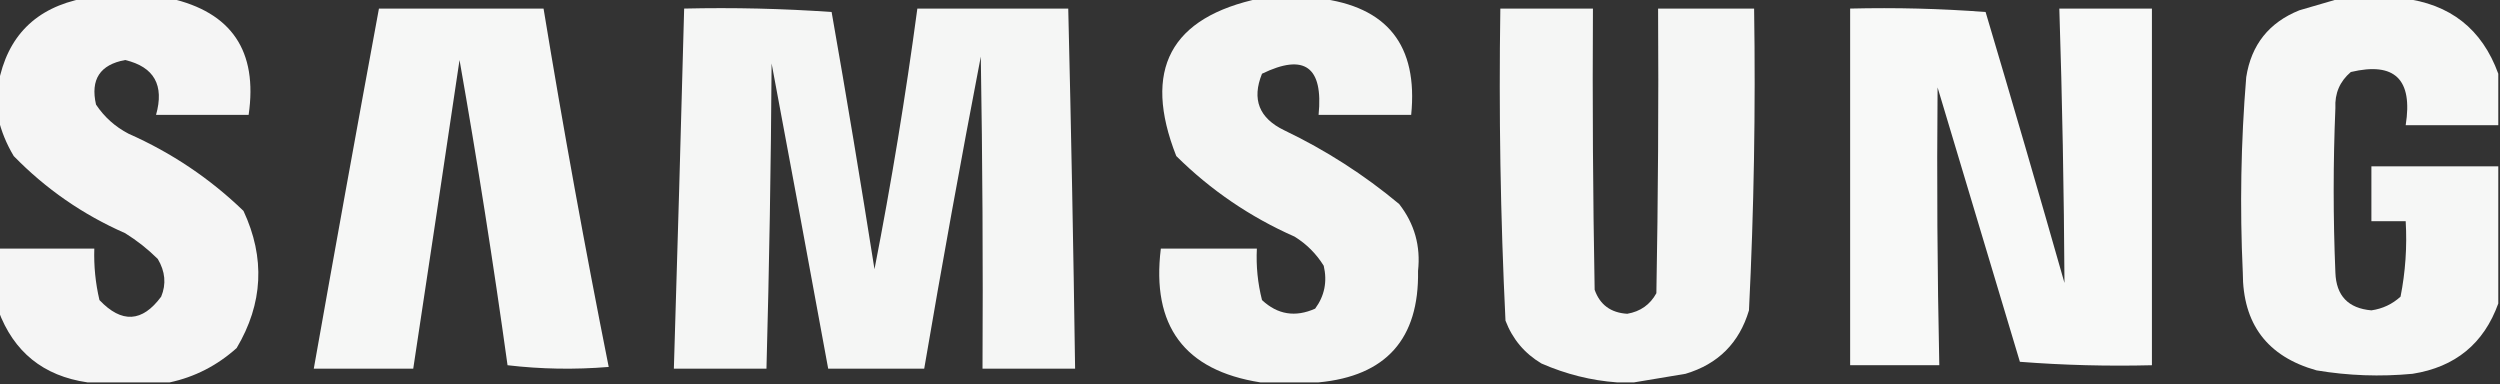
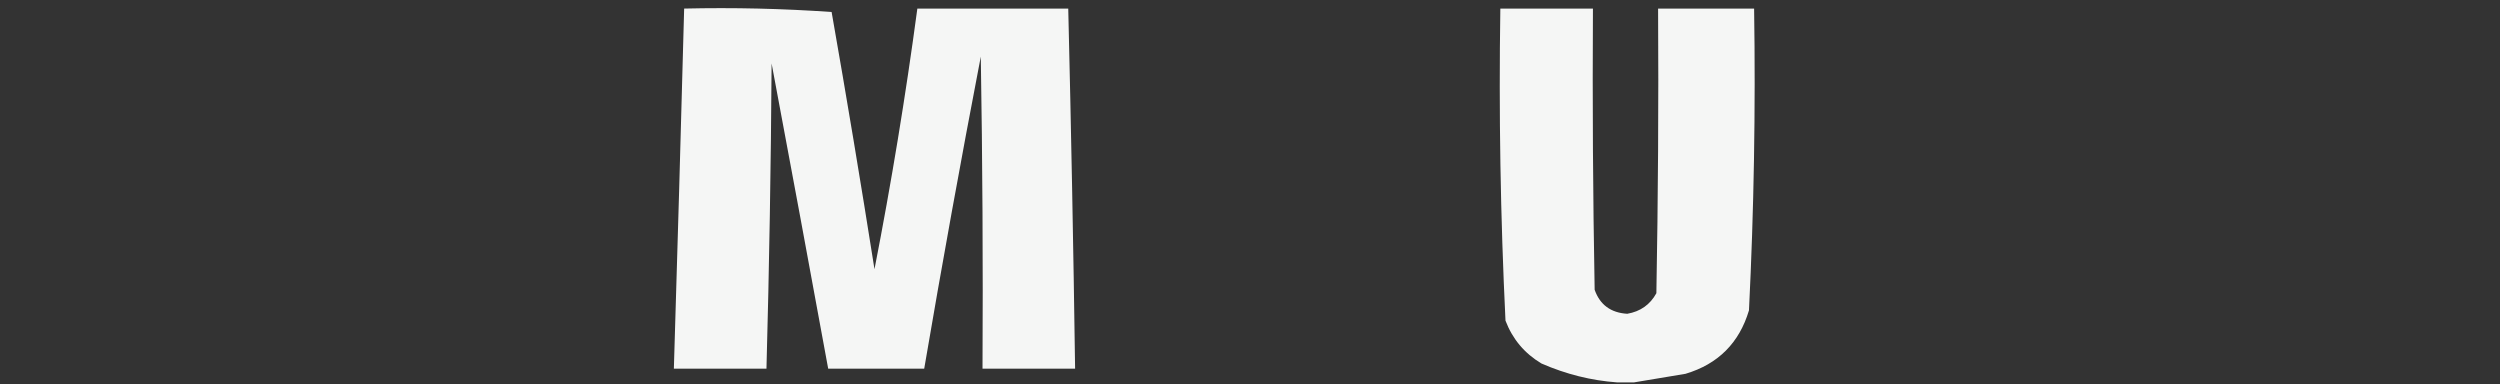
<svg xmlns="http://www.w3.org/2000/svg" version="1.1" width="729px" height="112px" style="shape-rendering:geometricPrecision; text-rendering:geometricPrecision; image-rendering:optimizeQuality; fill-rule:evenodd; clip-rule:evenodd">
  <rect width="100%" height="100%" fill="#333333" stroke="none" />
  <g>
-     <path style="opacity:0.953" fill="#fefffe" d="M 24.5,-0.5 C 32.833,-0.5 41.167,-0.5 49.5,-0.5C 67.545,3.542 75.211,14.876 72.5,33.5C 63.5,33.5 54.5,33.5 45.5,33.5C 47.954,24.852 44.954,19.518 36.5,17.5C 29.158,18.845 26.325,23.178 28,30.5C 30.425,34.135 33.592,36.968 37.5,39C 50.03,44.541 61.197,52.041 71,61.5C 77.383,75.191 76.716,88.525 69,101.5C 63.304,106.597 56.804,109.93 49.5,111.5C 41.5,111.5 33.5,111.5 25.5,111.5C 12.644,109.64 3.977,102.64 -0.5,90.5C -0.5,84.5 -0.5,78.5 -0.5,72.5C 8.833,72.5 18.167,72.5 27.5,72.5C 27.34,77.566 27.84,82.566 29,87.5C 35.475,94.329 41.475,93.996 47,86.5C 48.522,82.826 48.188,79.159 46,75.5C 43.106,72.639 39.939,70.139 36.5,68C 24.185,62.596 13.352,55.096 4,45.5C 1.879,41.947 0.379,38.28 -0.5,34.5C -0.5,31.167 -0.5,27.833 -0.5,24.5C 2.112,10.555 10.445,2.222 24.5,-0.5 Z" />
-   </g>
+     </g>
  <g>
-     <path style="opacity:0.952" fill="#fefffe" d="M 367.5,-0.5 C 373.167,-0.5 378.833,-0.5 384.5,-0.5C 404.532,1.882 413.532,13.215 411.5,33.5C 402.5,33.5 393.5,33.5 384.5,33.5C 385.896,19.47 380.396,15.47 368,21.5C 364.975,28.962 367.142,34.462 374.5,38C 386.6,43.795 397.767,50.962 408,59.5C 412.466,65.234 414.299,71.734 413.5,79C 413.845,98.819 404.179,109.652 384.5,111.5C 378.833,111.5 373.167,111.5 367.5,111.5C 345.381,108.019 335.714,95.019 338.5,72.5C 347.833,72.5 357.167,72.5 366.5,72.5C 366.25,77.581 366.75,82.581 368,87.5C 372.546,91.749 377.713,92.582 383.5,90C 386.24,86.276 387.074,82.109 386,77.5C 383.833,74 381,71.167 377.5,69C 364.527,63.268 353.027,55.435 343,45.5C 333.083,20.328 341.249,4.995 367.5,-0.5 Z" />
-   </g>
+     </g>
  <g>
-     <path style="opacity:0.958" fill="#fefffe" d="M 682.5,-0.5 C 688.5,-0.5 694.5,-0.5 700.5,-0.5C 714.434,1.117 723.767,8.451 728.5,21.5C 728.5,26.5 728.5,31.5 728.5,36.5C 719.5,36.5 710.5,36.5 701.5,36.5C 703.629,23.123 698.296,17.956 685.5,21C 682.288,23.731 680.788,27.231 681,31.5C 680.333,47.5 680.333,63.5 681,79.5C 681.239,86.24 684.739,89.907 691.5,90.5C 694.764,90.026 697.598,88.692 700,86.5C 701.429,79.281 701.929,71.947 701.5,64.5C 698.167,64.5 694.833,64.5 691.5,64.5C 691.5,59.167 691.5,53.833 691.5,48.5C 703.833,48.5 716.167,48.5 728.5,48.5C 728.5,61.833 728.5,75.167 728.5,88.5C 724.289,100.2 715.955,107.033 703.5,109C 694.105,109.886 684.772,109.553 675.5,108C 661.148,103.975 653.981,94.475 654,79.5C 653.11,60.469 653.443,41.469 655,22.5C 656.47,13.06 661.636,6.56 670.5,3C 674.623,1.808 678.623,0.641 682.5,-0.5 Z" />
-   </g>
+     </g>
  <g>
-     <path style="opacity:0.958" fill="#fefffe" d="M 110.5,2.5 C 126.5,2.5 142.5,2.5 158.5,2.5C 164.244,37.467 170.577,72.3 177.5,107C 167.589,107.818 157.756,107.651 148,106.5C 143.859,76.659 139.192,46.993 134,17.5C 129.545,47.52 125.045,77.52 120.5,107.5C 110.833,107.5 101.167,107.5 91.5,107.5C 97.705,72.477 104.038,37.477 110.5,2.5 Z" />
-   </g>
+     </g>
  <g>
    <path style="opacity:0.956" fill="#fefffe" d="M 199.5,2.5 C 213.849,2.167 228.182,2.501 242.5,3.5C 246.88,28.448 251.047,53.448 255,78.5C 259.92,53.311 264.087,27.978 267.5,2.5C 282.167,2.5 296.833,2.5 311.5,2.5C 312.344,37.496 313.011,72.496 313.5,107.5C 304.5,107.5 295.5,107.5 286.5,107.5C 286.667,77.165 286.5,46.831 286,16.5C 280.176,46.788 274.676,77.121 269.5,107.5C 260.167,107.5 250.833,107.5 241.5,107.5C 236.067,77.834 230.567,48.168 225,18.5C 224.81,48.196 224.31,77.863 223.5,107.5C 214.5,107.5 205.5,107.5 196.5,107.5C 197.571,72.512 198.571,37.512 199.5,2.5 Z" />
  </g>
  <g>
    <path style="opacity:0.956" fill="#fefffe" d="M 476.5,111.5 C 474.833,111.5 473.167,111.5 471.5,111.5C 463.987,110.955 456.654,109.122 449.5,106C 444.555,103.054 441.055,98.888 439,93.5C 437.531,63.217 437.031,32.883 437.5,2.5C 446.5,2.5 455.5,2.5 464.5,2.5C 464.333,29.835 464.5,57.169 465,84.5C 466.535,88.868 469.701,91.201 474.5,91.5C 478.335,90.839 481.169,88.839 483,85.5C 483.5,57.835 483.667,30.169 483.5,2.5C 492.833,2.5 502.167,2.5 511.5,2.5C 511.951,31.87 511.451,61.203 510,90.5C 507.167,100 501,106.167 491.5,109C 486.357,109.838 481.357,110.672 476.5,111.5 Z" />
  </g>
  <g>
-     <path style="opacity:0.965" fill="#fefffe" d="M 539.5,2.5 C 552.746,2.177 565.913,2.511 579,3.5C 586.822,29.788 594.489,56.121 602,82.5C 601.856,55.836 601.356,29.169 600.5,2.5C 609.5,2.5 618.5,2.5 627.5,2.5C 627.5,37.167 627.5,71.833 627.5,106.5C 614.587,106.822 601.754,106.489 589,105.5C 581,78.833 573,52.167 565,25.5C 564.756,52.5 564.922,79.5 565.5,106.5C 556.833,106.5 548.167,106.5 539.5,106.5C 539.5,71.833 539.5,37.167 539.5,2.5 Z" />
-   </g>
+     </g>
</svg>